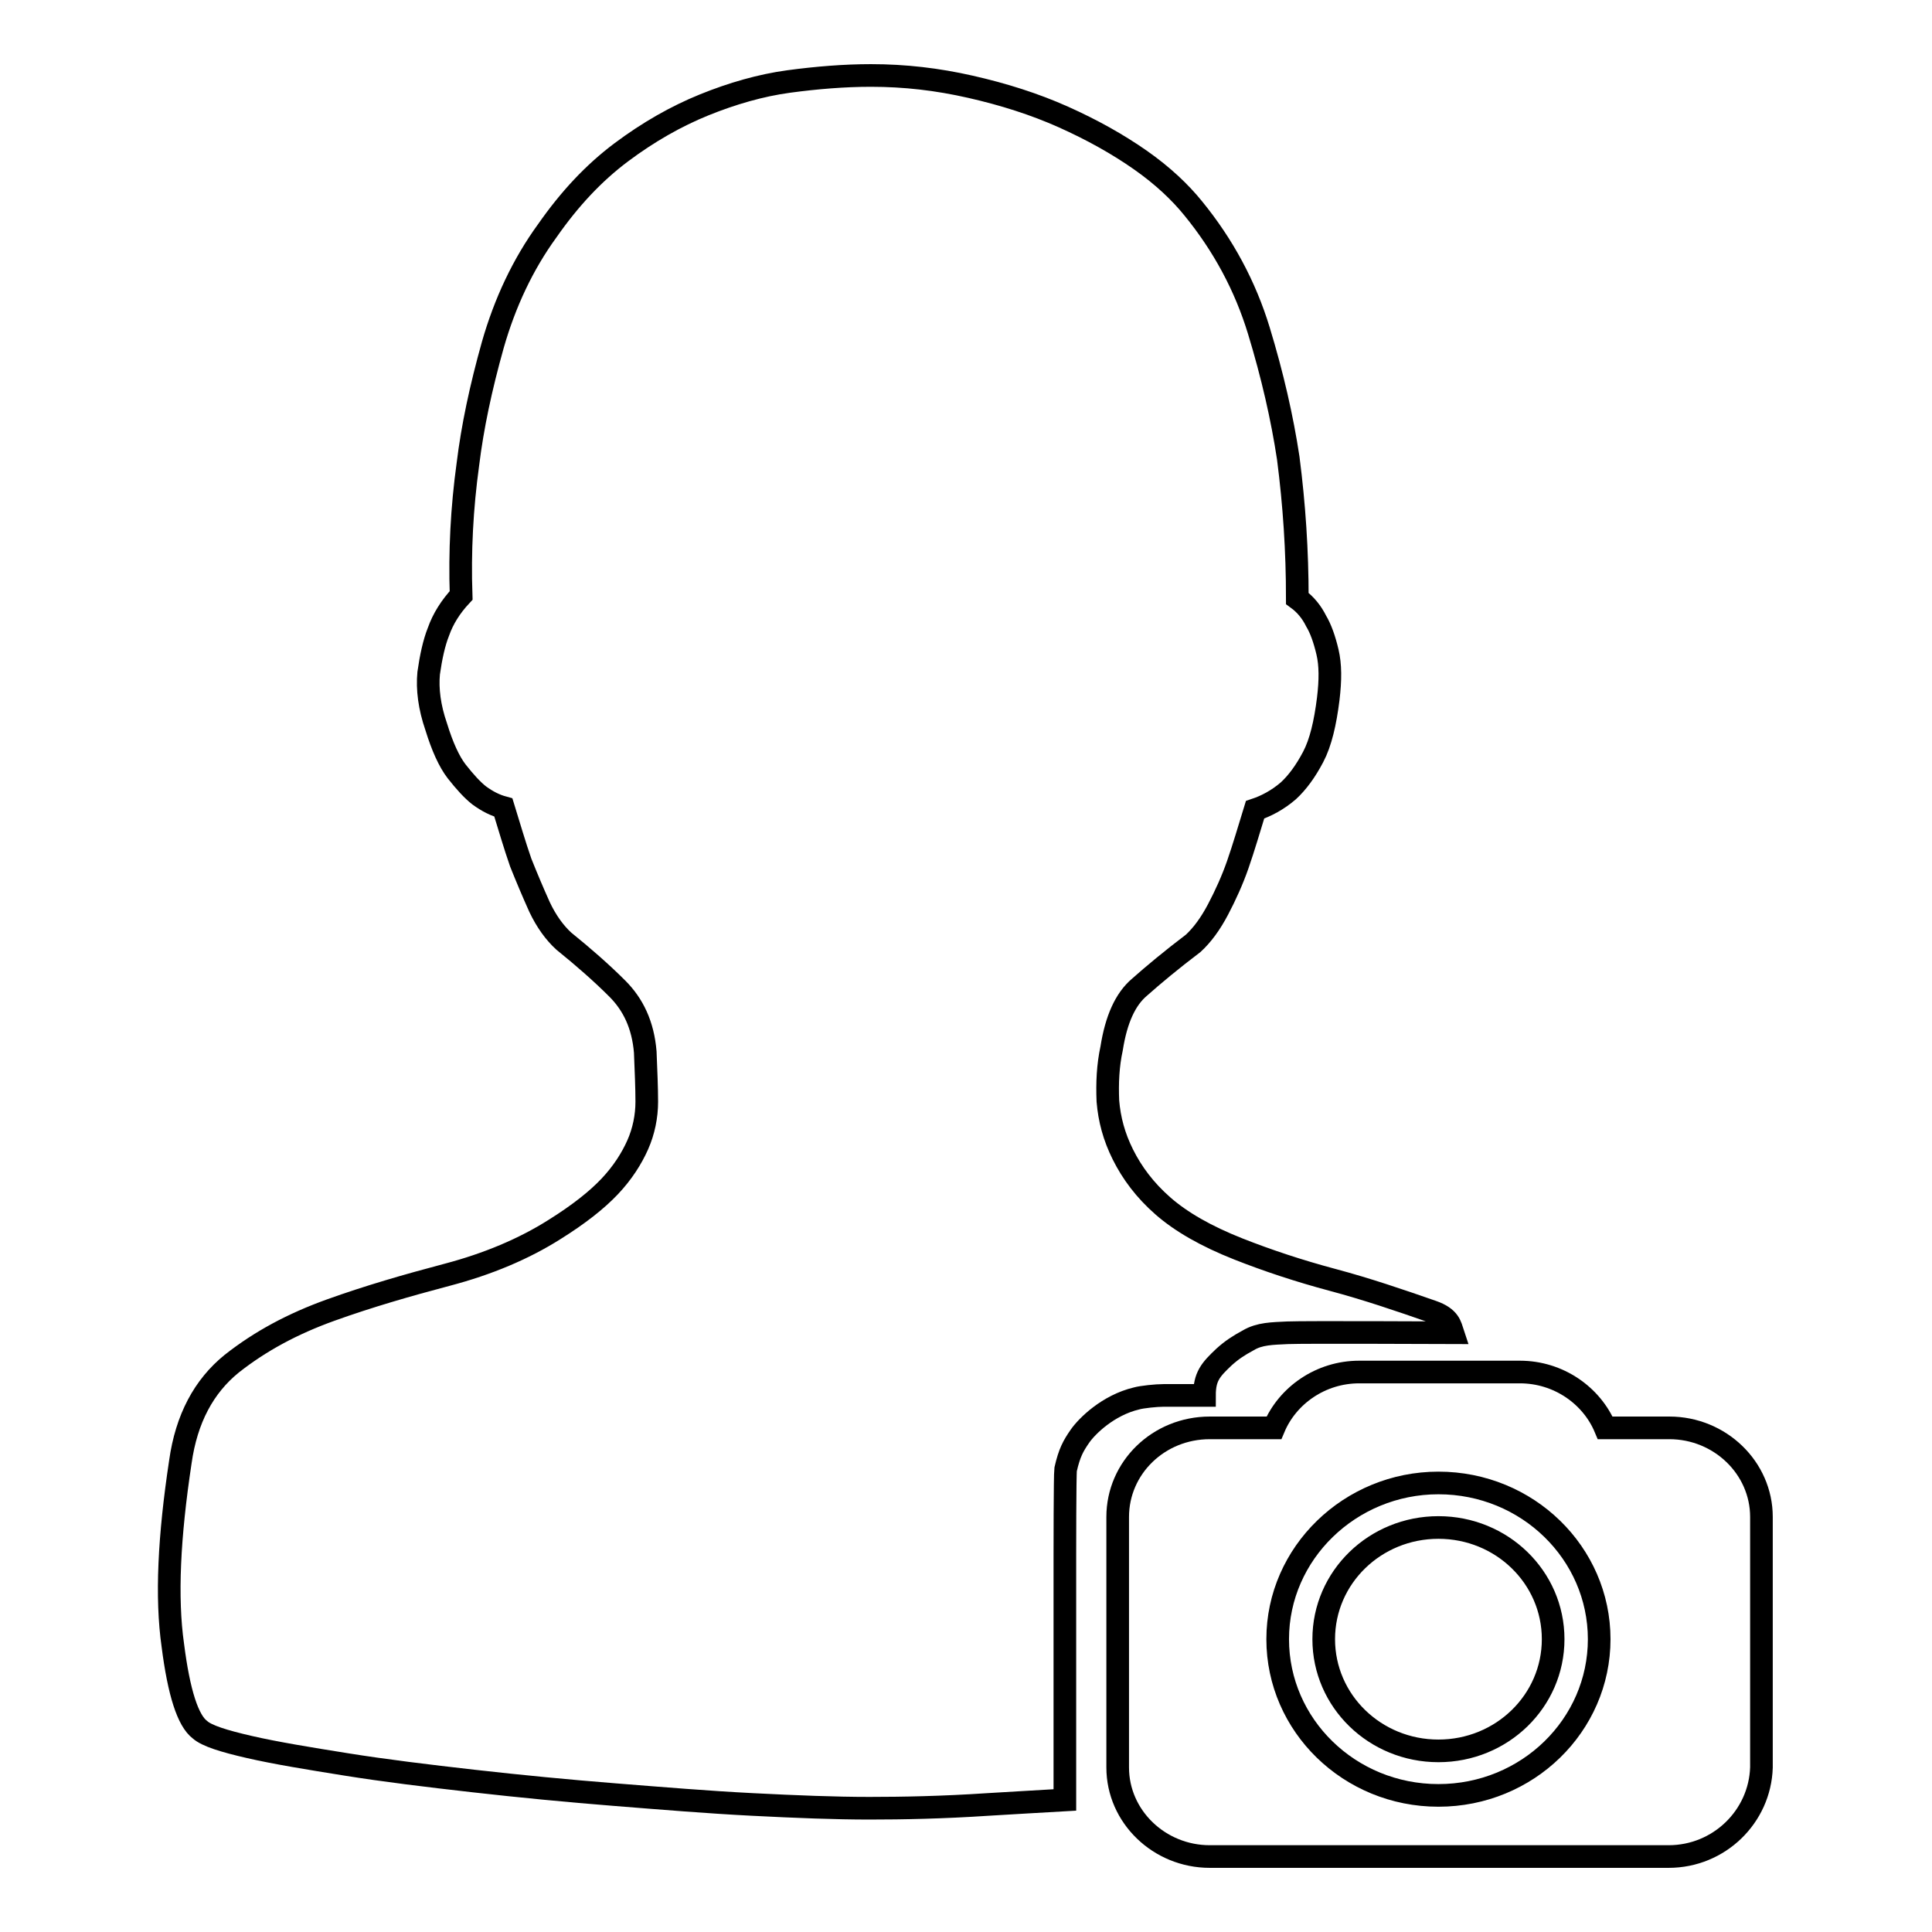
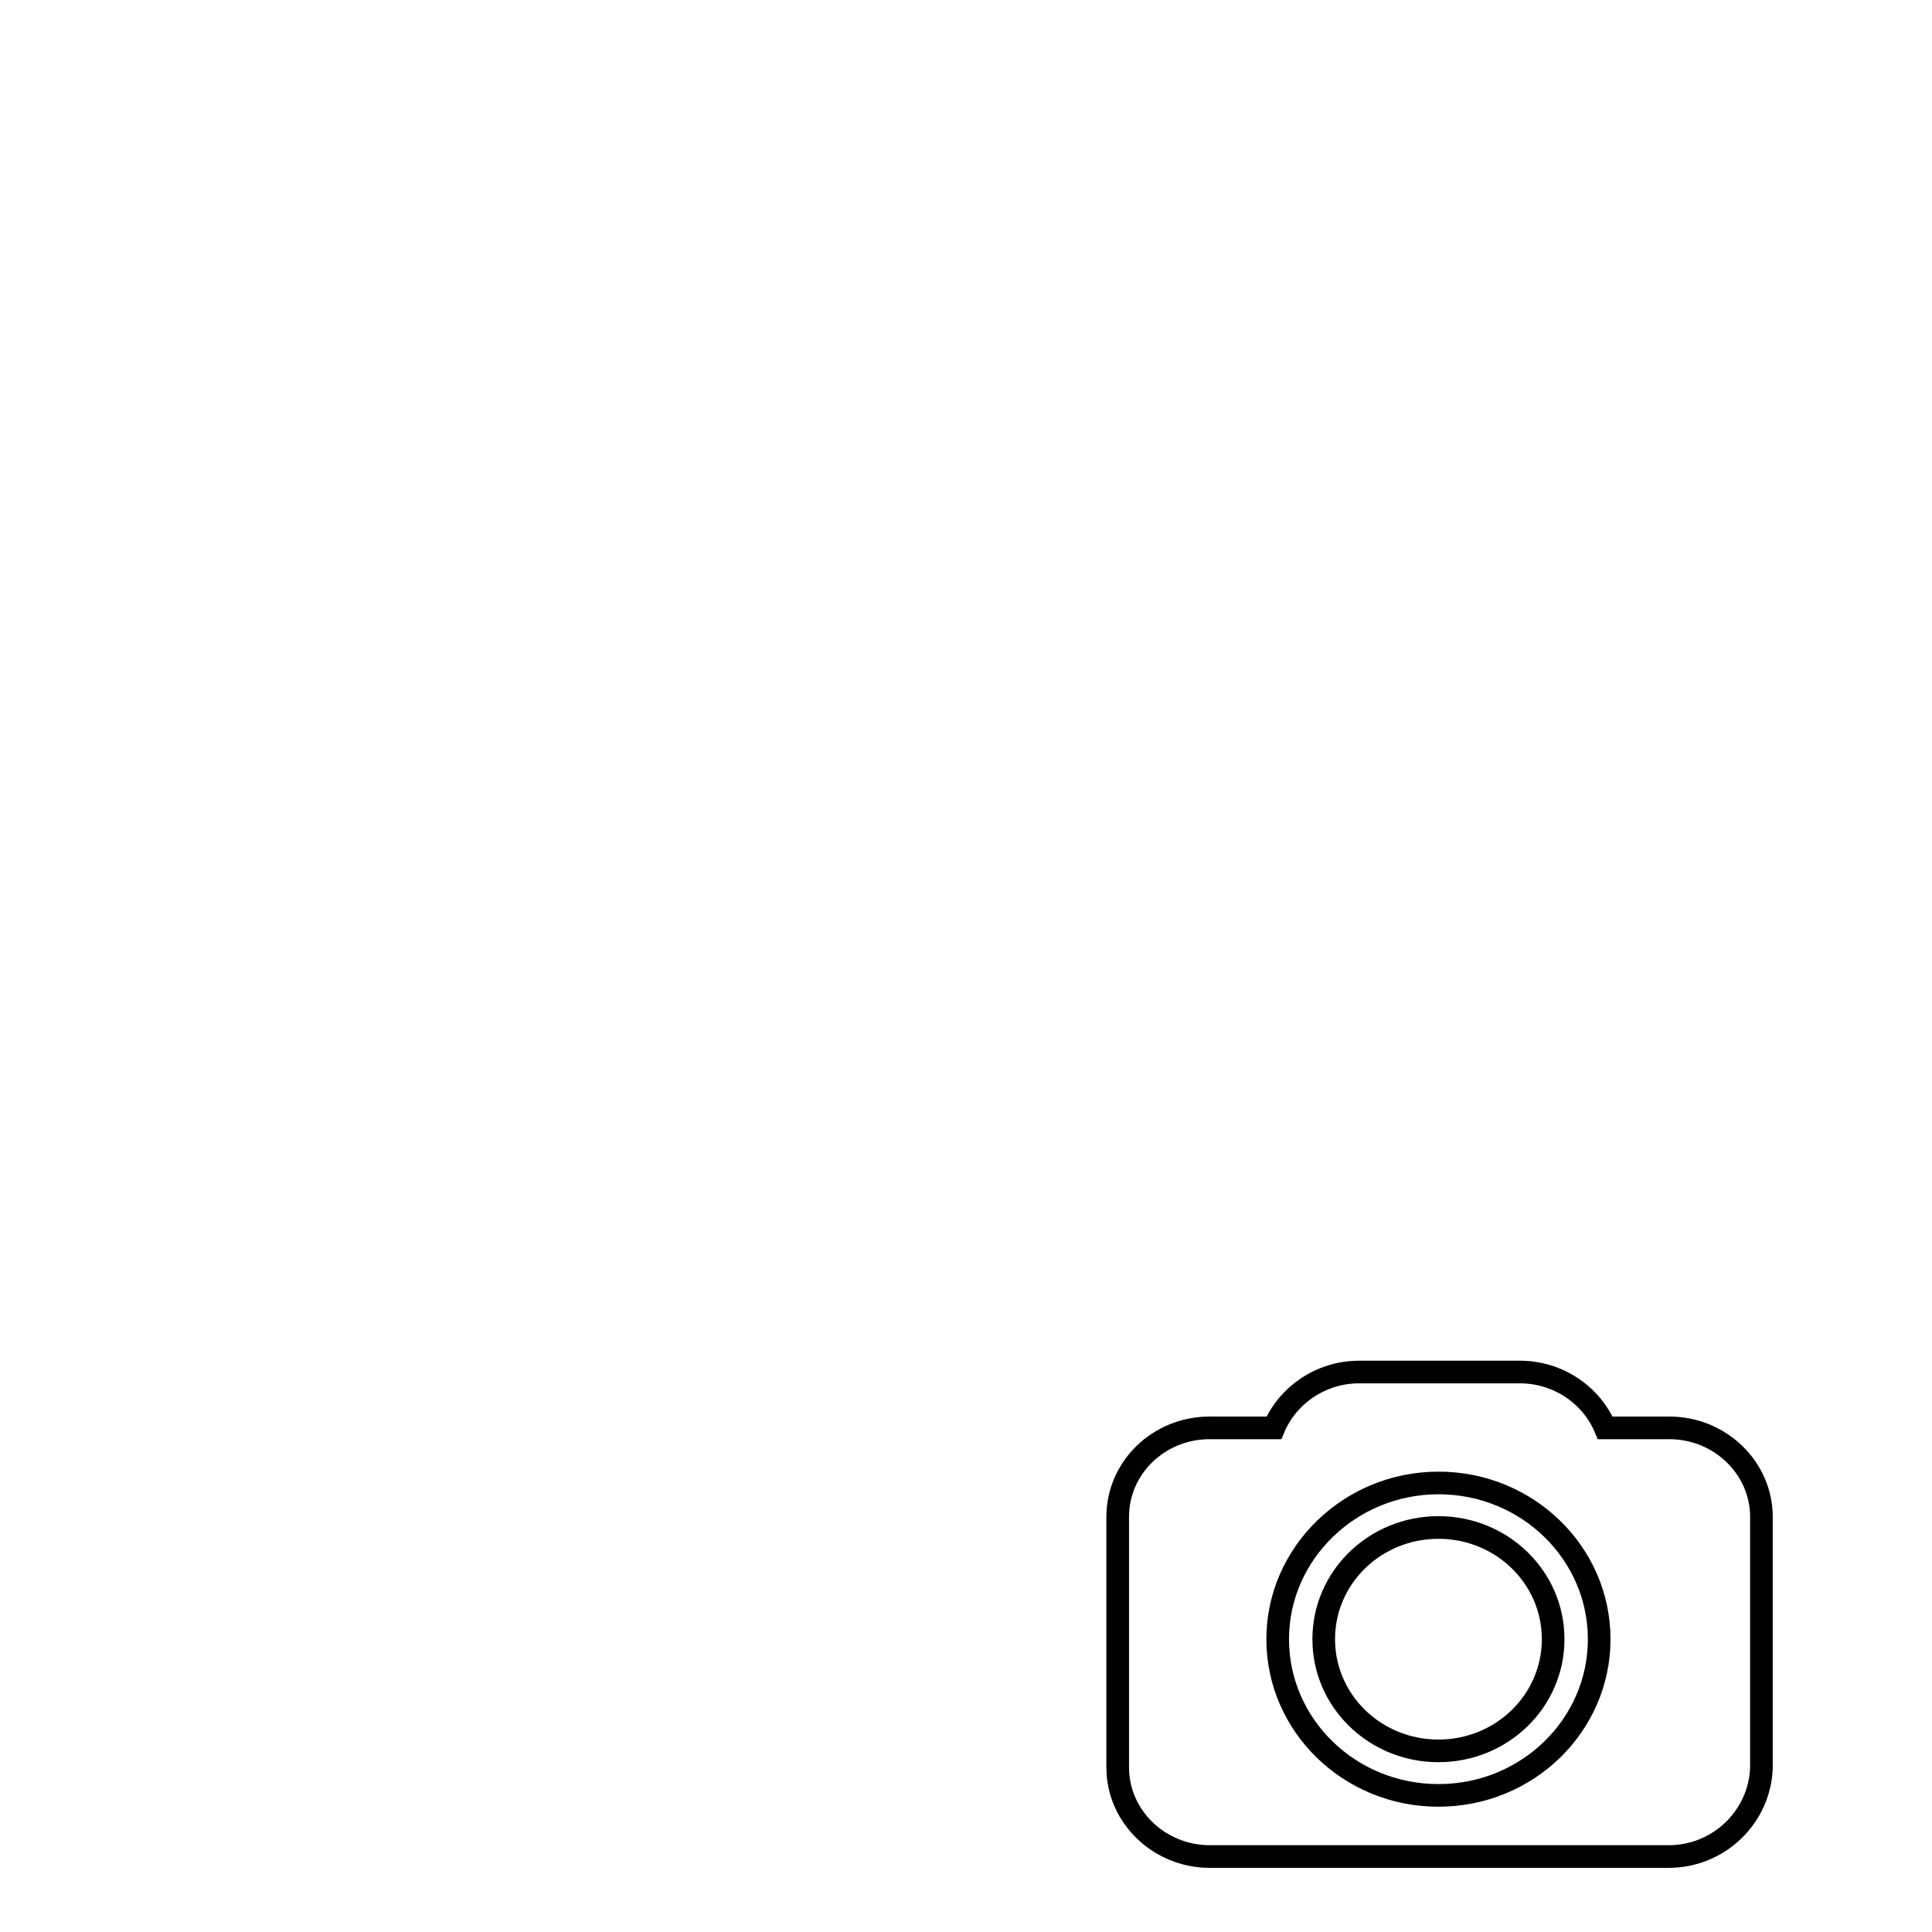
<svg xmlns="http://www.w3.org/2000/svg" version="1.1" x="0px" y="0px" viewBox="0 0 256 256" enable-background="new 0 0 256 256" xml:space="preserve">
  <g>
    <g>
-       <path stroke-width="3" fill-opacity="0" stroke="#000000" d="M189.8,173.8c-4.3-1.5-8.7-3-13.2-4.2c-4.5-1.2-8.7-2.6-12.5-4.1c-4.3-1.7-7.6-3.6-10-5.7c-2.4-2.1-4.1-4.4-5.3-6.8c-1.2-2.4-1.8-4.7-2-7.1c-0.1-2.4,0-4.7,0.5-7c0.6-3.8,1.8-6.5,3.7-8.1c1.8-1.6,4.2-3.6,7.1-5.8c1.2-1.1,2.3-2.6,3.3-4.5c1-1.9,1.9-3.9,2.6-5.9c0.8-2.3,1.5-4.7,2.3-7.3c1.5-0.5,3-1.3,4.4-2.5c1.2-1.1,2.3-2.6,3.3-4.5c1-1.9,1.6-4.5,2-7.7c0.3-2.5,0.3-4.5-0.1-6.2c-0.4-1.7-0.9-3.1-1.5-4.1c-0.6-1.2-1.4-2.2-2.5-3c0-6.3-0.4-12.4-1.2-18.6c-0.8-5.3-2.1-11-3.9-16.9c-1.8-5.9-4.7-11.3-8.7-16.2c-1.7-2.1-4-4.3-7-6.4c-3-2.1-6.4-4-10.2-5.7c-3.8-1.7-7.9-3-12.3-4c-4.4-1-8.7-1.5-13.2-1.5c-3.5,0-7.2,0.3-10.9,0.8c-3.7,0.5-7.5,1.6-11.2,3.1c-3.7,1.5-7.4,3.6-11,6.3c-3.6,2.7-6.8,6.1-9.8,10.4c-3.2,4.4-5.6,9.5-7.2,15.1c-1.6,5.7-2.7,10.9-3.3,15.8c-0.8,5.8-1.1,11.6-0.9,17.4c-1.4,1.5-2.4,3.1-3,4.8c-0.6,1.5-1,3.4-1.3,5.5c-0.2,2.1,0.1,4.5,1,7.1c0.8,2.6,1.7,4.6,2.7,5.9c1.1,1.4,2.1,2.5,3,3.2c1.1,0.8,2.1,1.3,3.2,1.6c0.8,2.6,1.5,5,2.3,7.3c0.8,2,1.6,3.9,2.5,5.9c0.9,1.9,2,3.4,3.2,4.5c2.6,2.1,5,4.2,7.1,6.3c2.1,2.1,3.4,4.8,3.7,8.4c0.1,2.5,0.2,4.7,0.2,6.6s-0.4,3.9-1.2,5.7c-0.8,1.8-2,3.7-3.7,5.5s-4.1,3.7-7.3,5.7c-4.1,2.6-8.9,4.6-14.2,6c-5.3,1.4-10.5,2.9-15.5,4.7c-5,1.8-9.3,4.1-13.1,7.1c-3.7,3-6,7.3-6.8,13c-1.5,9.9-1.9,18-1,24.3c0.8,6.3,2,10,3.6,11.2c0.9,0.8,3.1,1.5,6.6,2.3c3.5,0.8,7.8,1.5,12.8,2.3c5,0.8,10.7,1.5,16.9,2.2c6.2,0.7,12.4,1.3,18.7,1.8s12.3,1,18.2,1.3c5.9,0.3,11,0.5,15.5,0.5c4.4,0,9.7-0.1,15.7-0.5c3.6-0.2,6.5-0.4,10.2-0.6c0-16.9,0-32.5,0-32.5s0-10.6,0.1-11.3c0.5-2.2,1-3.1,1.9-4.4c0.9-1.3,3.7-4.1,7.5-5c0.7-0.2,2.6-0.4,3.6-0.4c0.4,0,3.3,0,5.4,0c0-2.5,0.8-3.4,2.6-5.1c1-0.9,1.9-1.5,3.2-2.2c1.5-0.9,3.2-0.9,5.2-1c2.3-0.1,21.4,0,21.9,0C192.2,175.7,192.1,174.6,189.8,173.8z" />
      <path stroke-width="3" fill-opacity="0" stroke="#000000" d="M115.6,10" />
      <path stroke-width="3" fill-opacity="0" stroke="#000000" d="M221.1,246h-60.8c-6.7,0-12.2-5.3-12.2-11.8V201c0-6.5,5.4-11.8,12.2-11.8h8.5c1.8-4.3,6.2-7.4,11.3-7.4h21.3c5.1,0,9.5,3.1,11.3,7.4h8.5c6.7,0,12.2,5.3,12.2,11.8v33.2C233.2,240.7,227.8,246,221.1,246L221.1,246z M190.6,196.5c-11.7,0-21.3,9.3-21.3,20.7c0,11.4,9.5,20.7,21.3,20.7c11.8,0,21.3-9.3,21.3-20.7C211.9,205.8,202.4,196.5,190.6,196.5L190.6,196.5L190.6,196.5z M190.6,232c-8.4,0-15.2-6.6-15.2-14.8s6.8-14.8,15.2-14.8c8.4,0,15.2,6.6,15.2,14.8S199,232,190.6,232L190.6,232L190.6,232z" />
    </g>
  </g>
</svg>